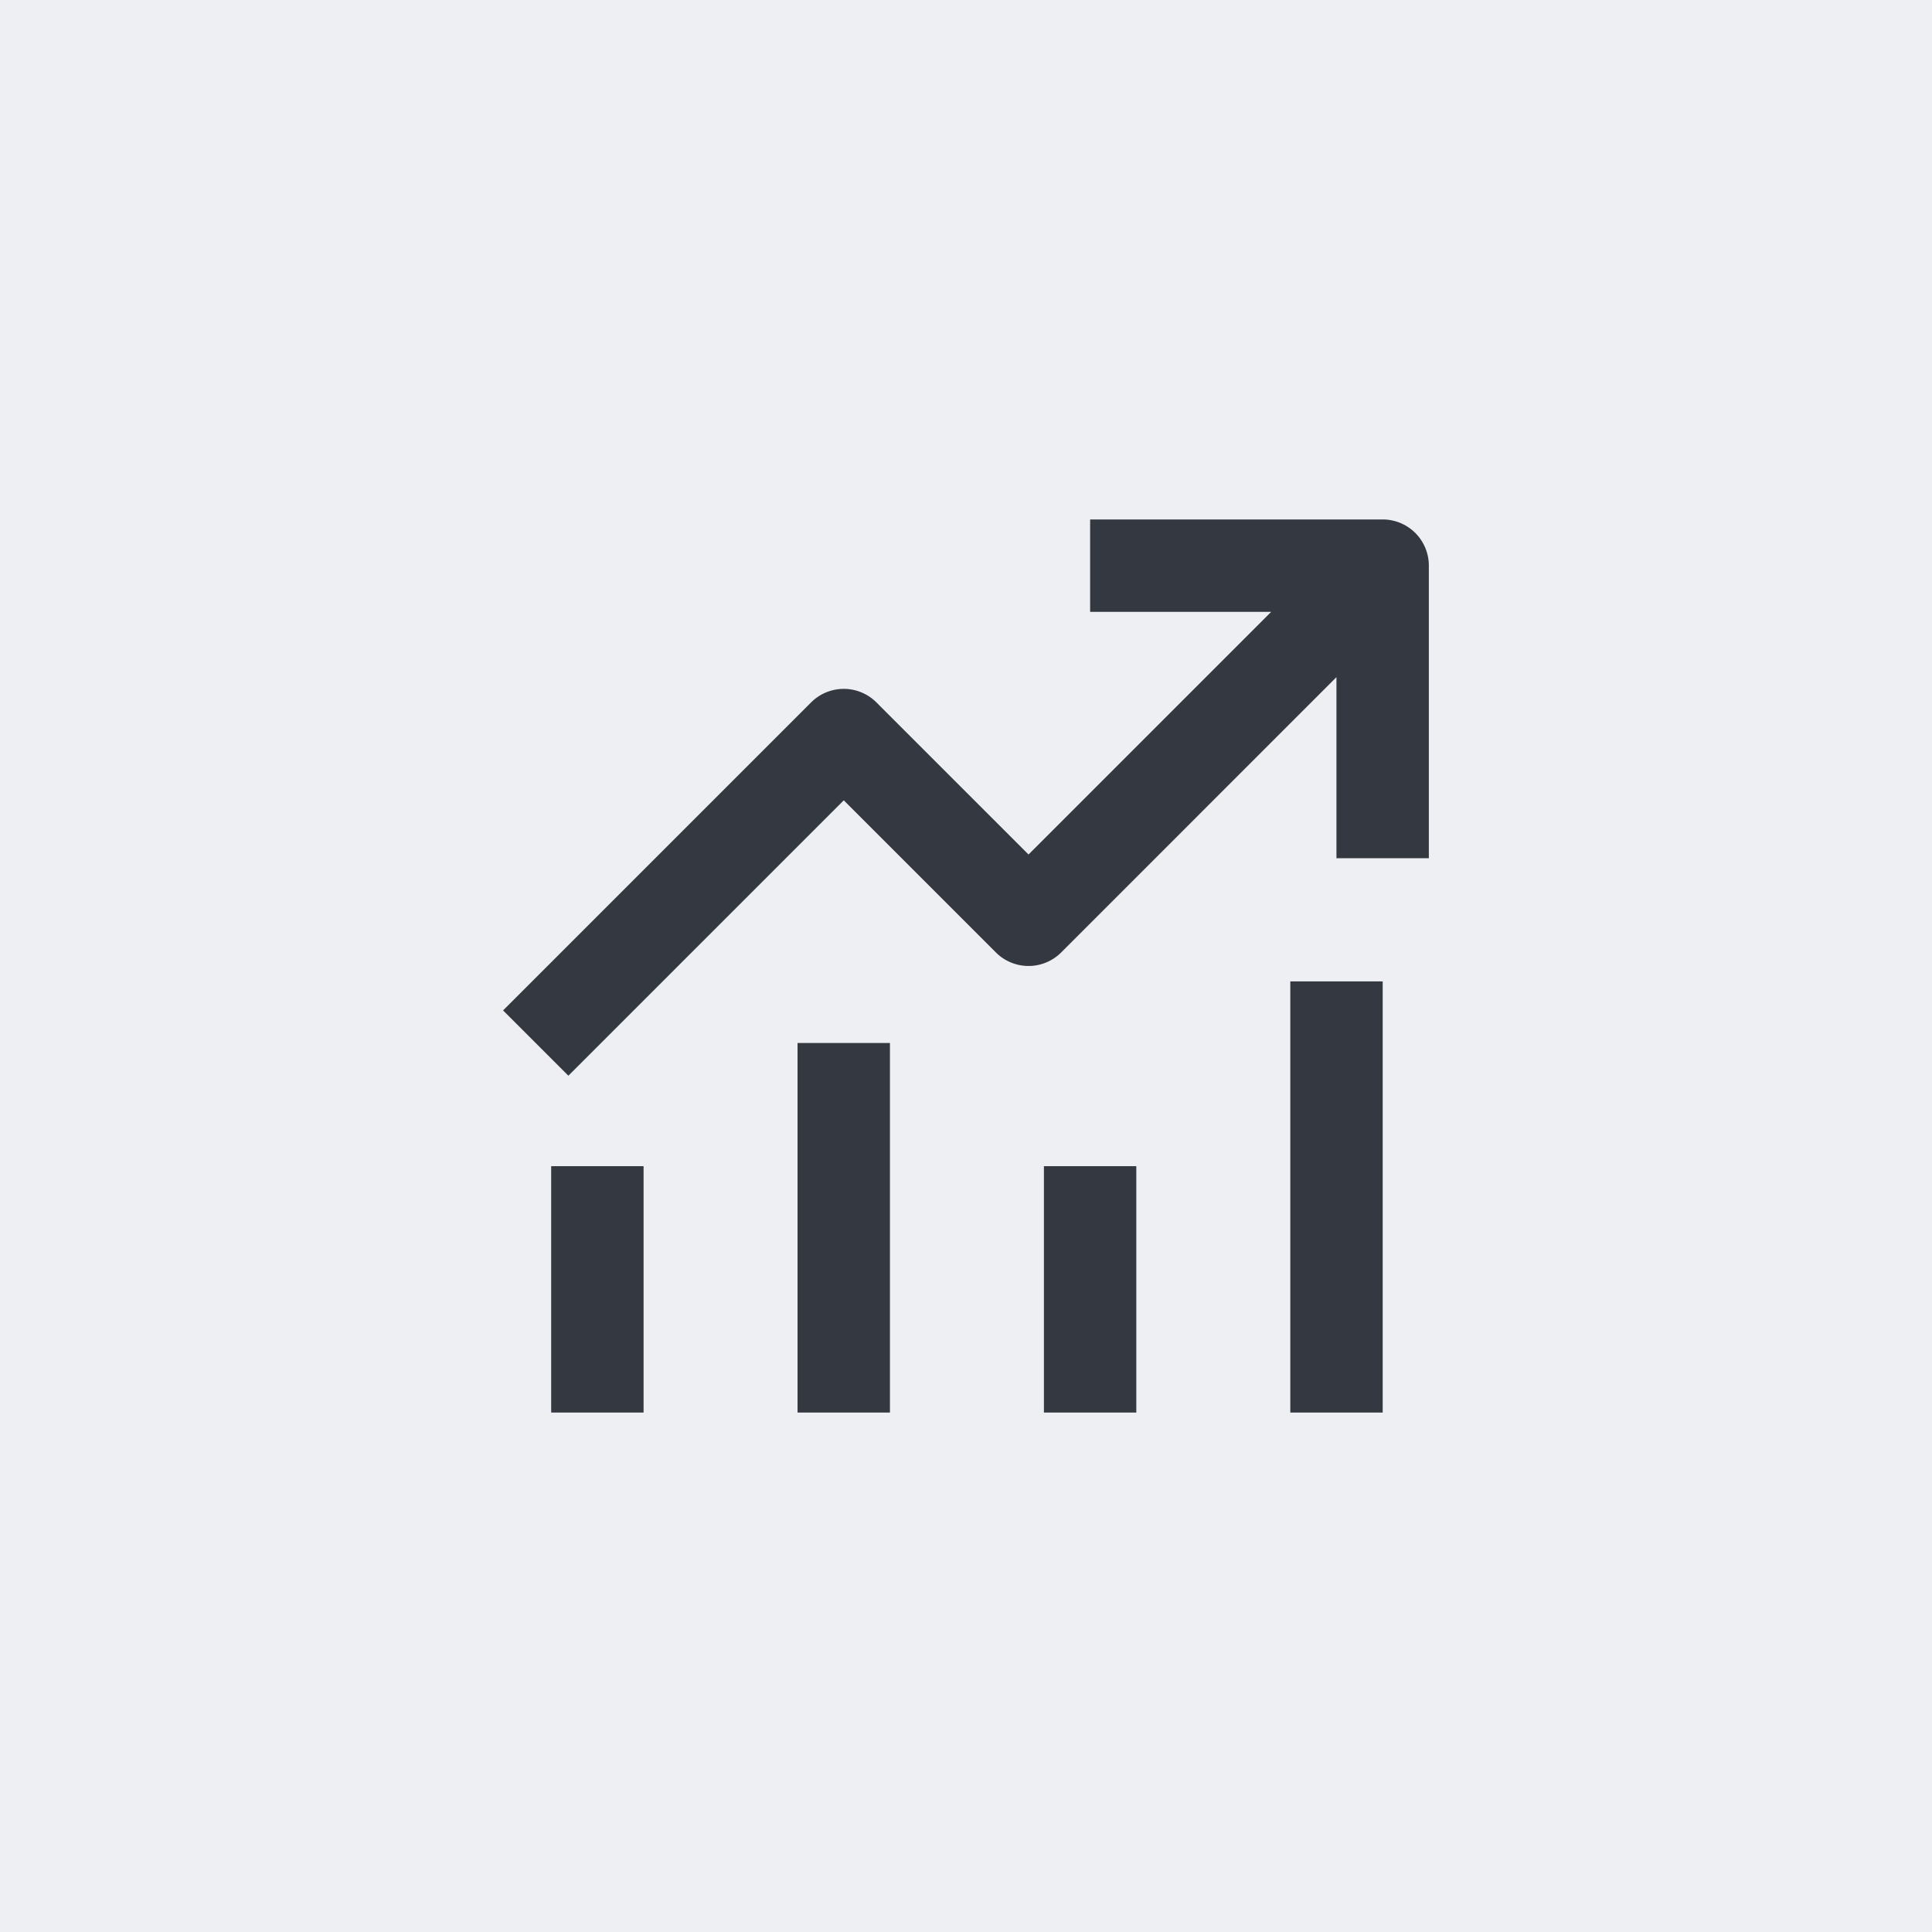
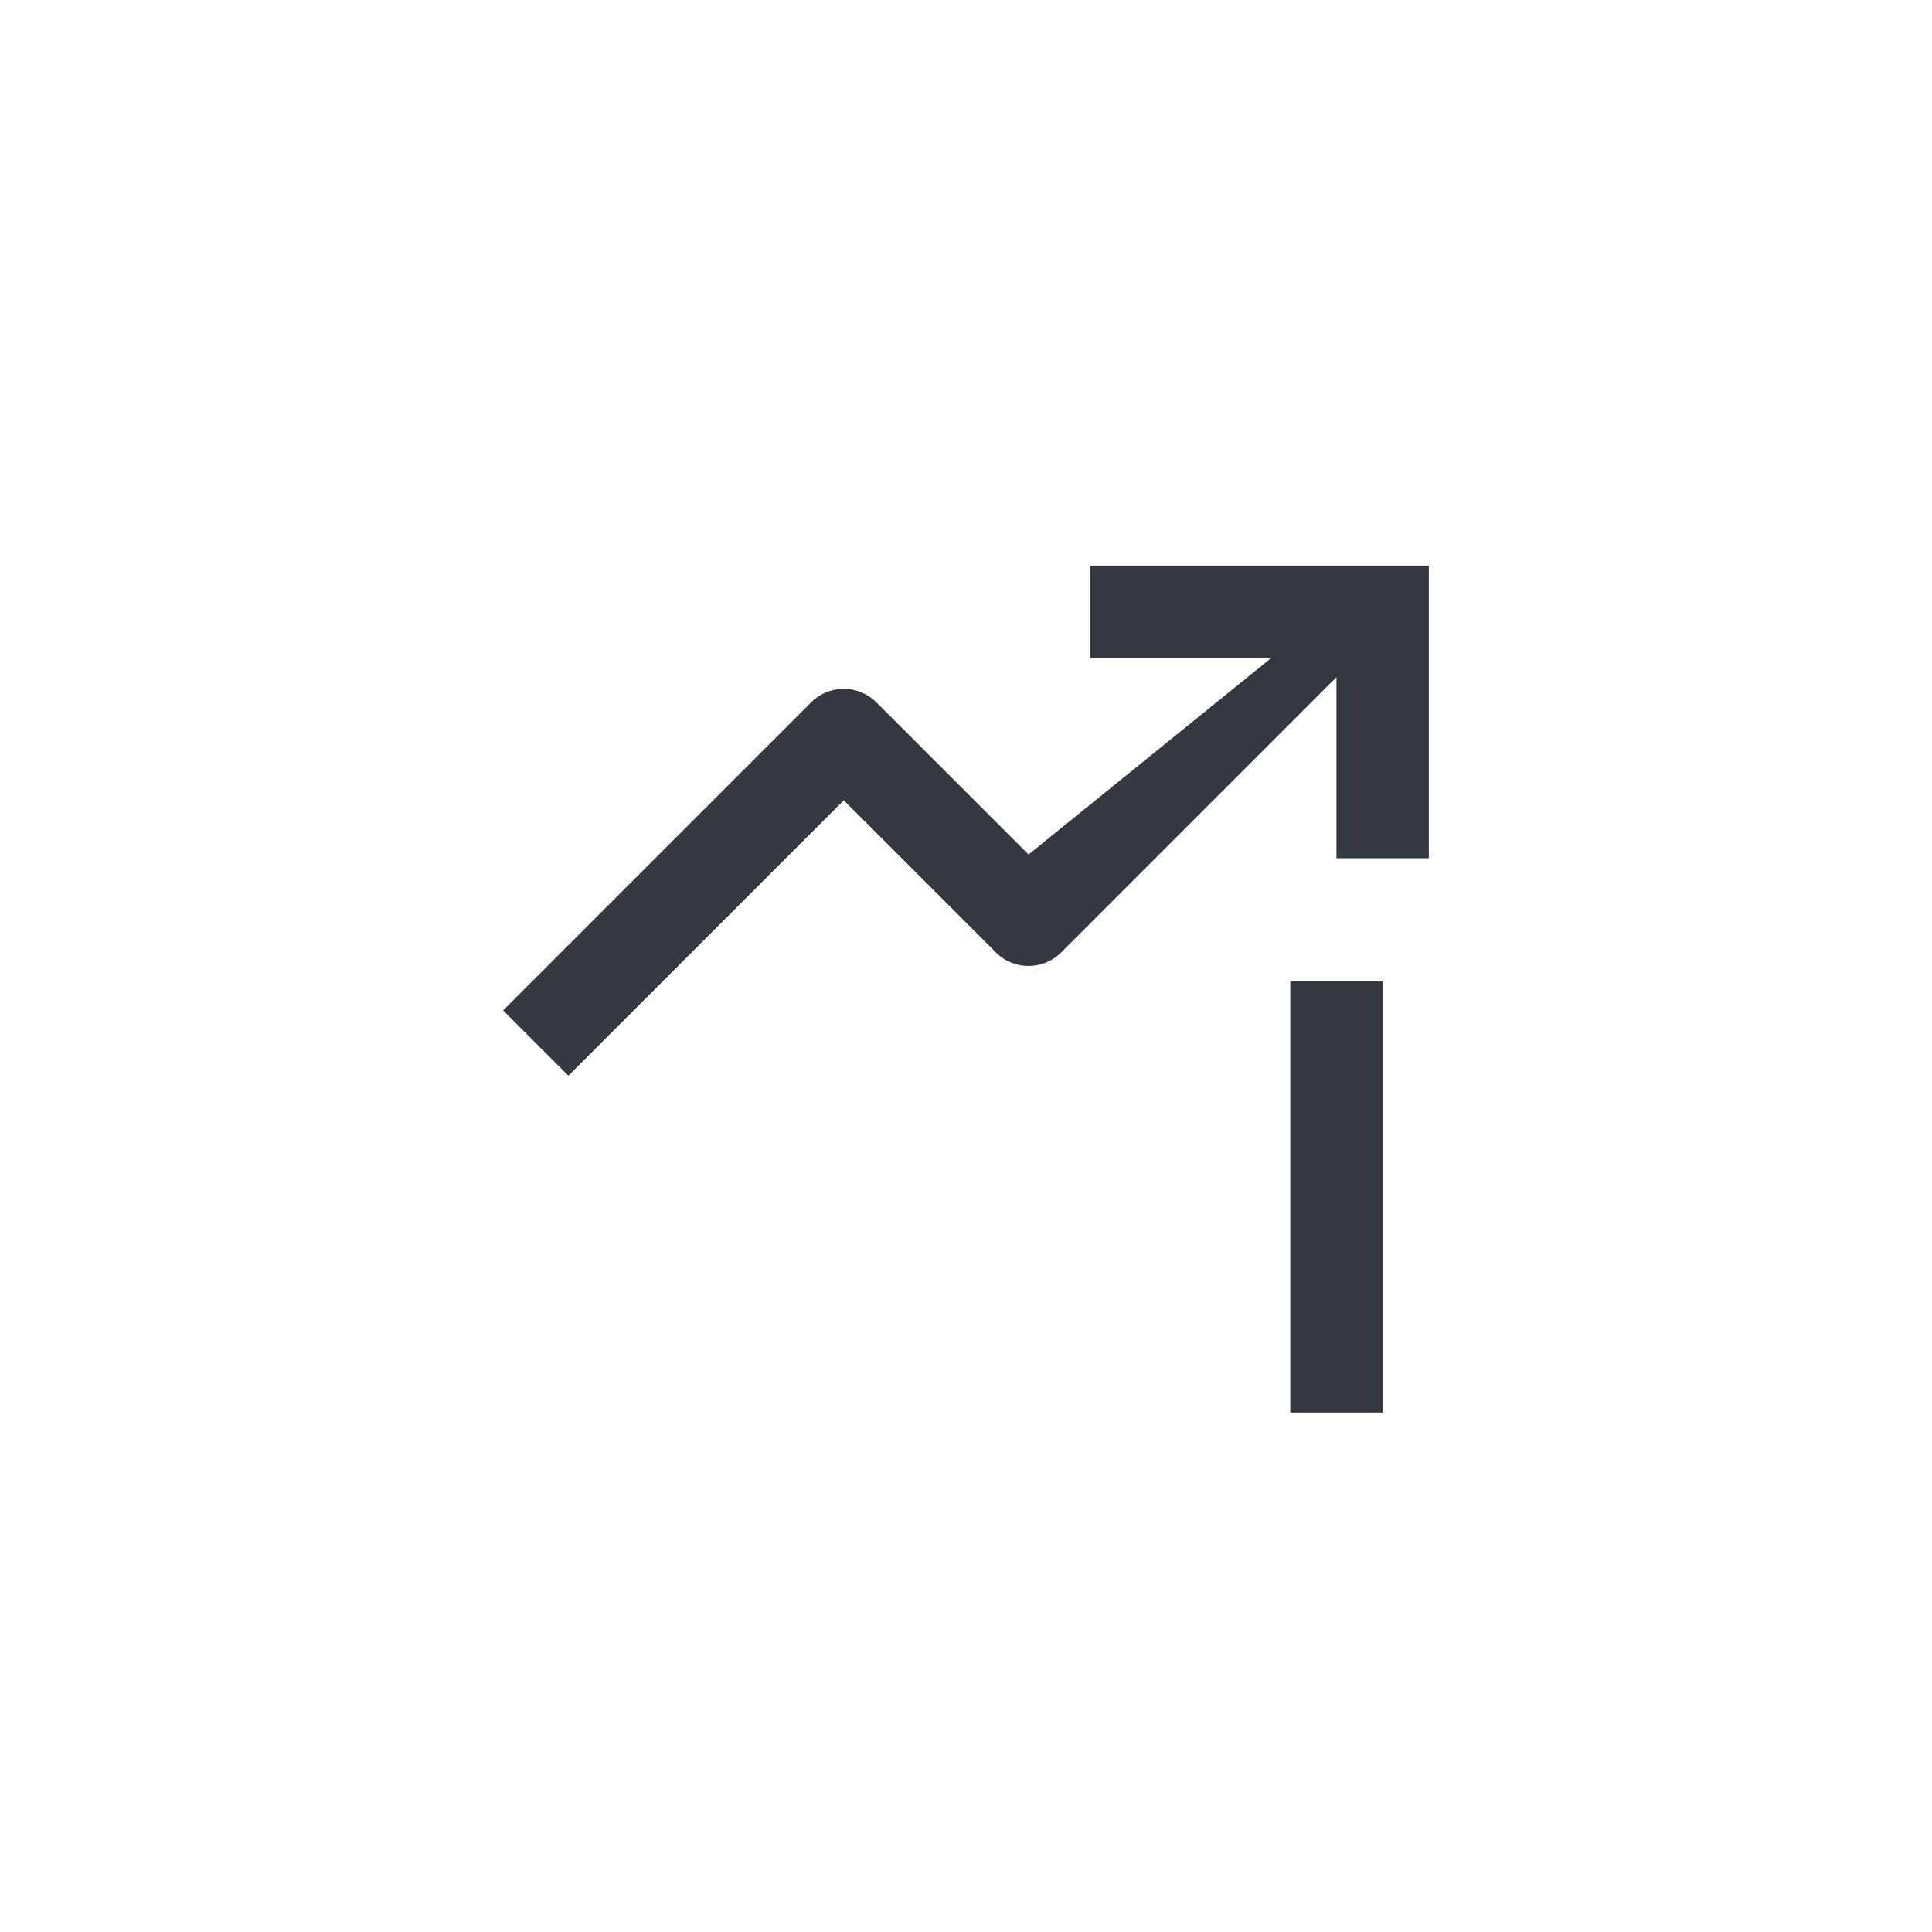
<svg xmlns="http://www.w3.org/2000/svg" width="106" height="106" viewBox="0 0 106 106">
  <g id="Group_2831" data-name="Group 2831" transform="translate(-240 -572)">
-     <rect id="Rectangle_4742" data-name="Rectangle 4742" width="106" height="106" transform="translate(240 572)" fill="#edeff3" />
    <g id="Group_2781" data-name="Group 2781" transform="translate(247.725 579.5)">
-       <rect id="Rectangle_4745" data-name="Rectangle 4745" width="5.069" height="13.517" transform="translate(22.516 56.483)" fill="#343840" />
-       <path id="Path_5172" data-name="Path 5172" d="M40.359,31.037a2.534,2.534,0,0,0-3.582,0l-16.9,16.9,3.582,3.582L38.568,36.41l8.347,8.347a2.534,2.534,0,0,0,3.582,0L65.6,29.651v9.935h5.069V23.534A2.534,2.534,0,0,0,68.137,21H52.085v5.069H62.02L48.706,39.383Z" fill="#343840" />
-       <rect id="Rectangle_4746" data-name="Rectangle 4746" width="5.069" height="20.276" transform="translate(36.033 49.724)" fill="#343840" />
-       <rect id="Rectangle_4747" data-name="Rectangle 4747" width="5.069" height="13.517" transform="translate(49.55 56.483)" fill="#343840" />
+       <path id="Path_5172" data-name="Path 5172" d="M40.359,31.037a2.534,2.534,0,0,0-3.582,0l-16.9,16.9,3.582,3.582L38.568,36.41l8.347,8.347a2.534,2.534,0,0,0,3.582,0L65.6,29.651v9.935h5.069V23.534H52.085v5.069H62.02L48.706,39.383Z" fill="#343840" />
      <rect id="Rectangle_4748" data-name="Rectangle 4748" width="5.069" height="23.655" transform="translate(63.068 46.345)" fill="#343840" />
    </g>
  </g>
</svg>